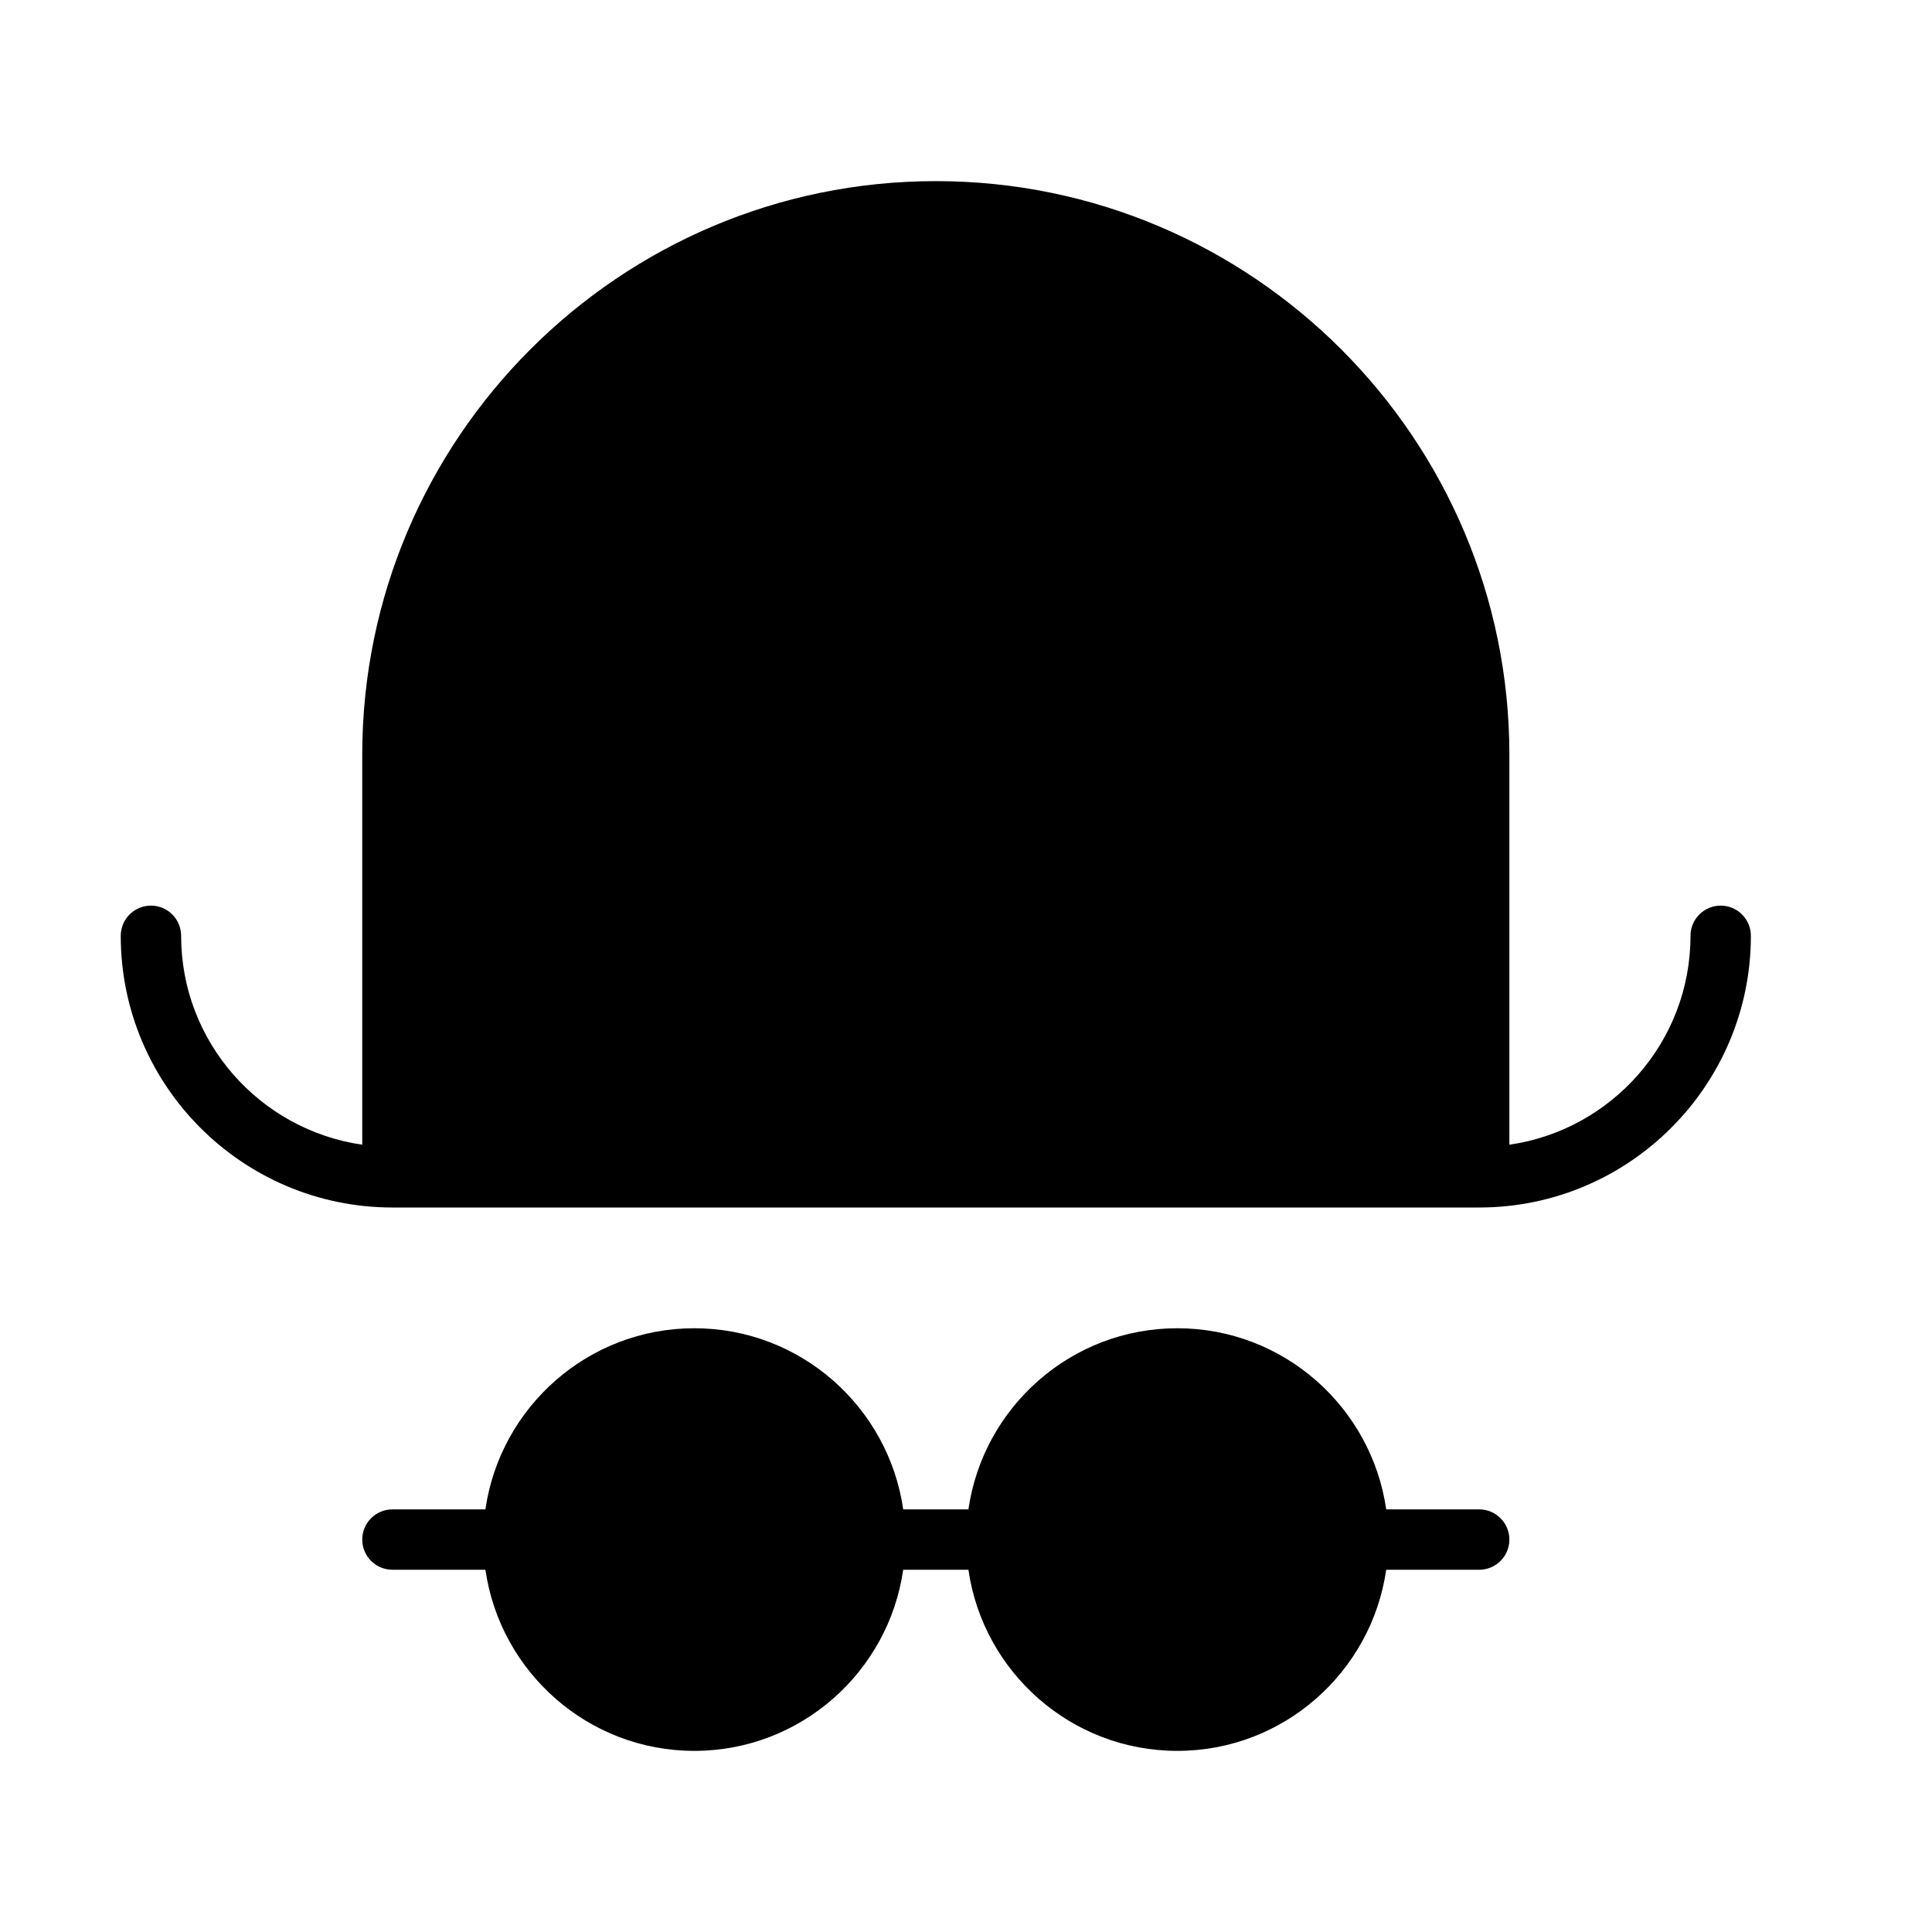
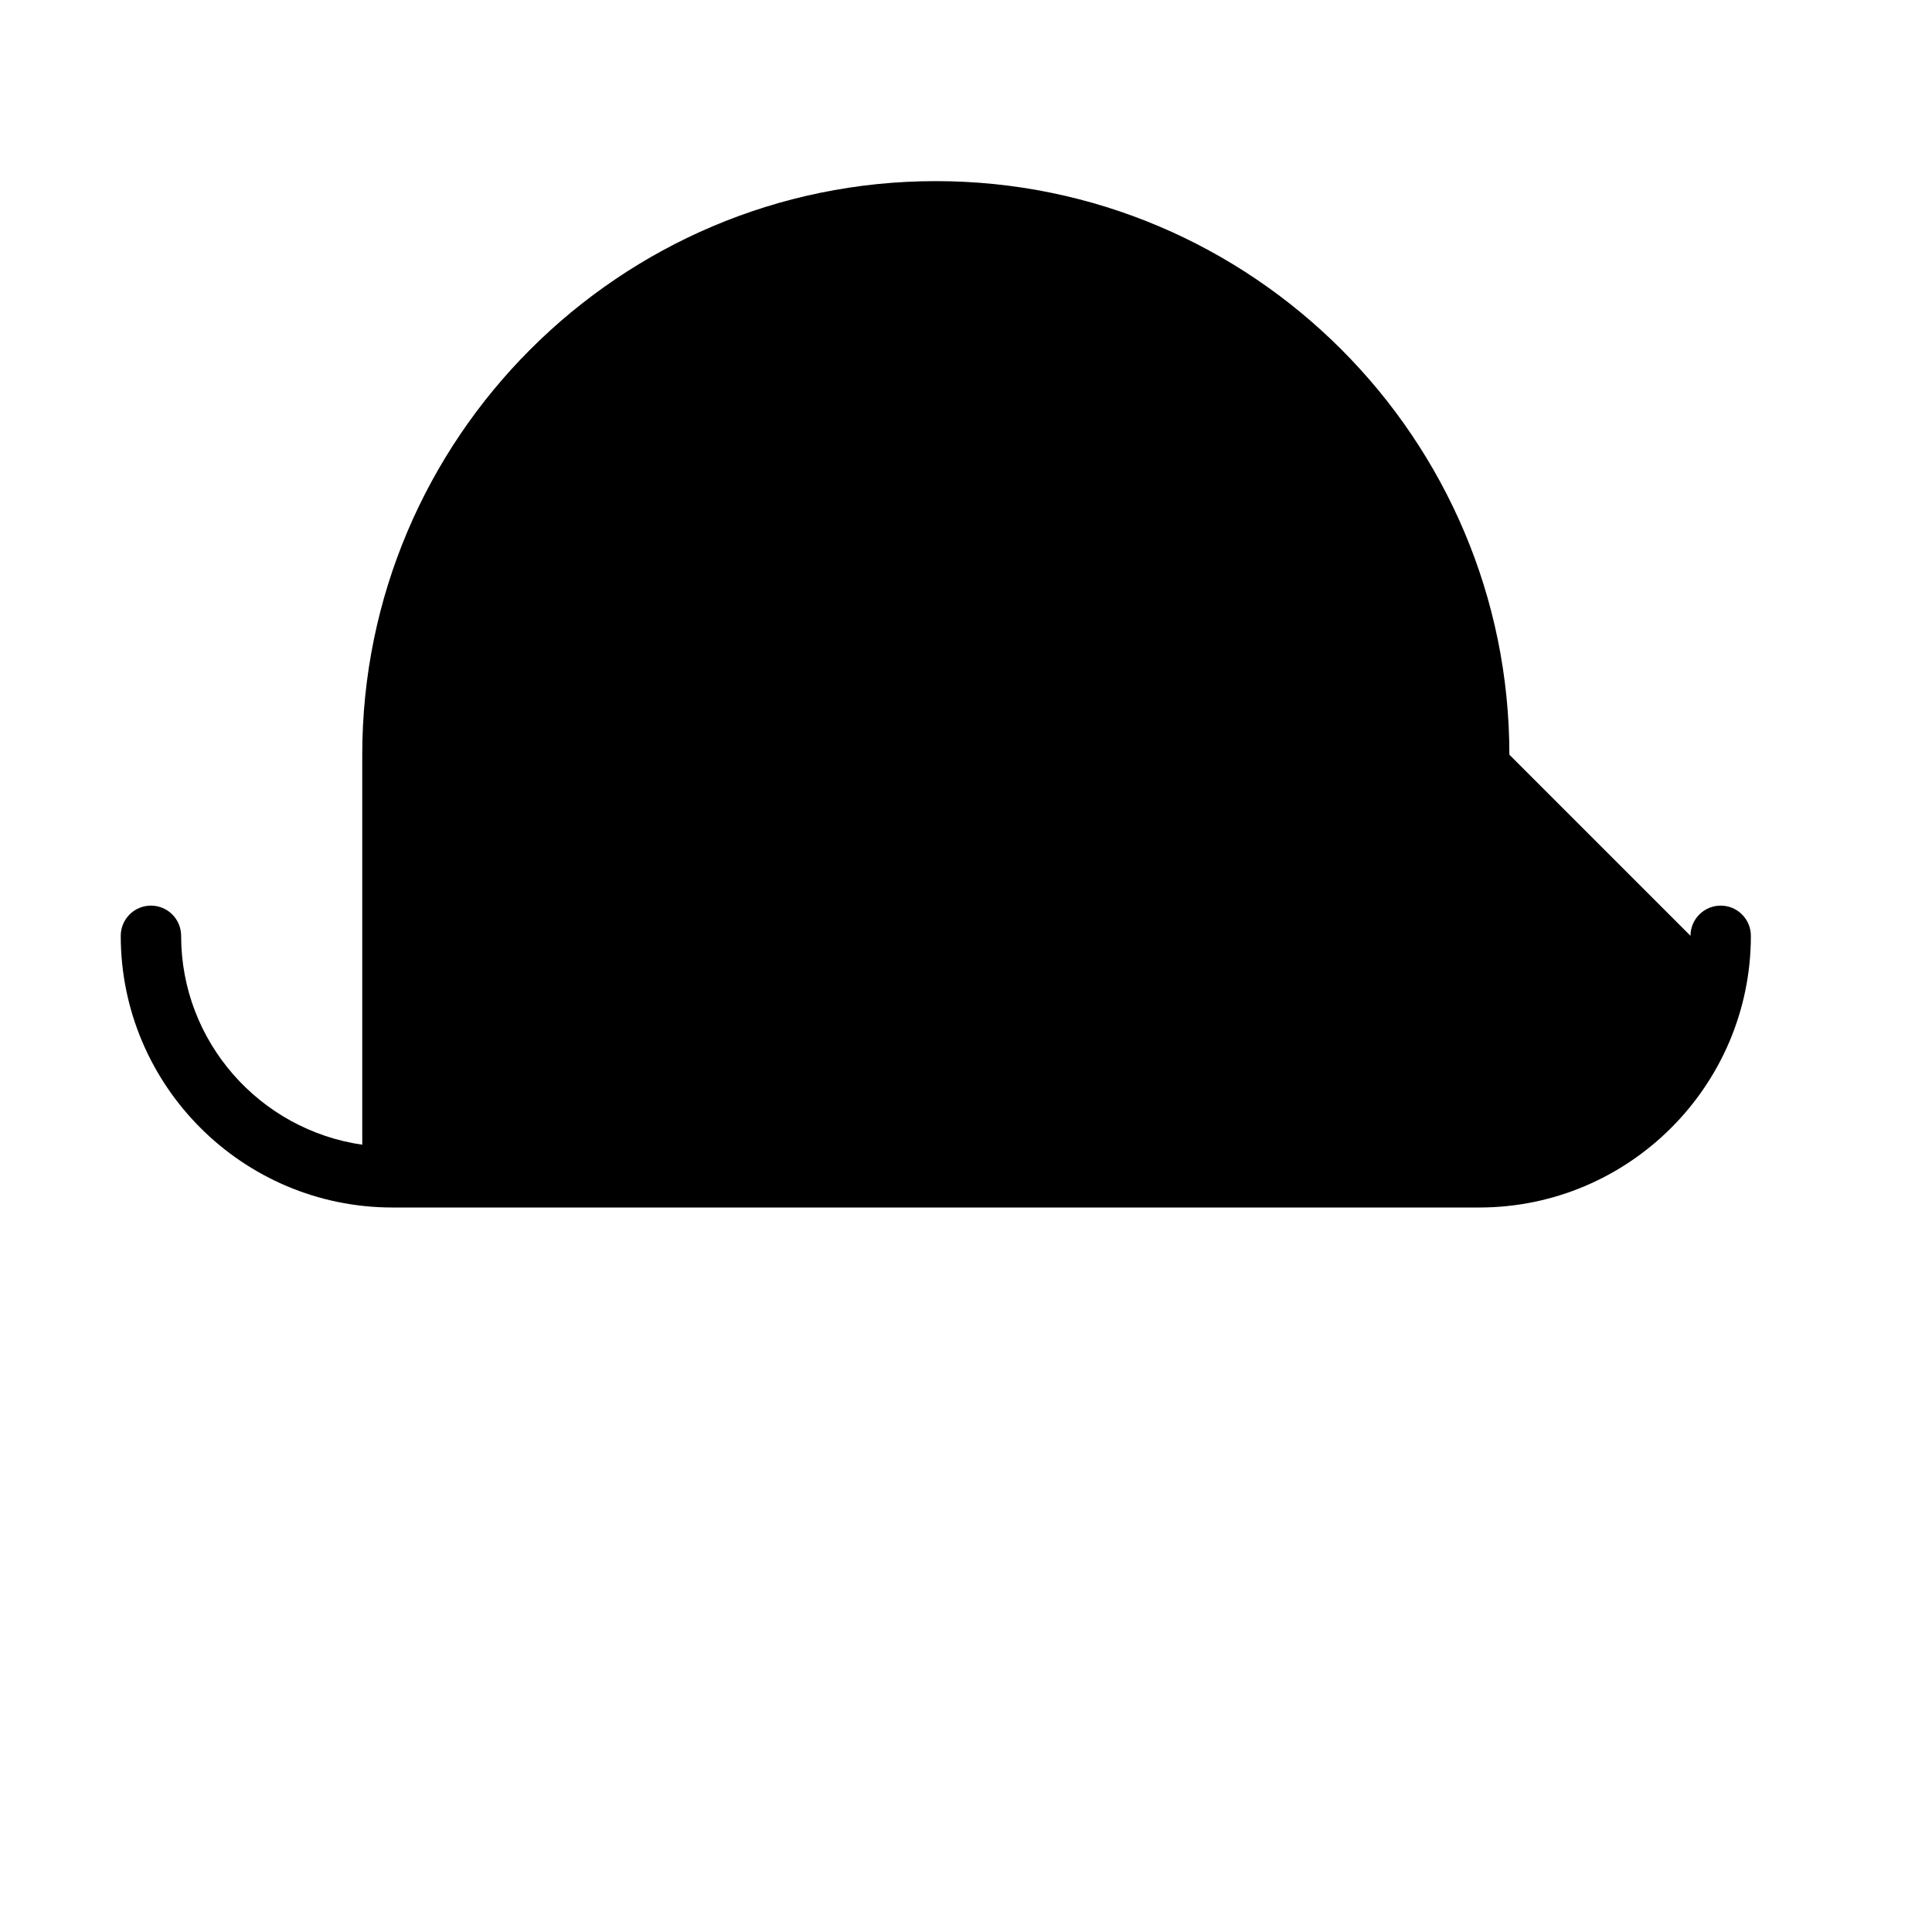
<svg xmlns="http://www.w3.org/2000/svg" width="800px" height="800px" viewBox="0 0 64 64" version="1.1">
  <title>clo-bowler</title>
  <desc>Created with Sketch.</desc>
  <defs>

</defs>
  <g id="64px-Glyph" stroke="none" stroke-width="1" fill="none" fill-rule="evenodd">
    <g id="clo-bowler" fill="#000000">
-       <path d="M57,30 C56.447,30 56,30.448 56,31 C56,34.52 53.386,37.432 50,37.92 L50,25 C50,14.523 41.477,6 31,6 C20.523,6 12,14.523 12,25 L12,37.92 C8.614,37.432 6,34.52 6,31 C6,30.448 5.553,30 5,30 C4.447,30 4,30.448 4,31 C4,35.962 8.037,40 13,40 L49,40 C53.963,40 58,35.962 58,31 C58,30.448 57.553,30 57,30" id="Fill-152">
- 
- </path>
-       <path d="M49,50 L45.92,50 C45.432,46.613 42.519,44 39,44 C35.481,44 32.568,46.613 32.08,50 L29.92,50 C29.432,46.613 26.519,44 23,44 C19.481,44 16.568,46.613 16.08,50 L13,50 C12.447,50 12,50.448 12,51 C12,51.552 12.447,52 13,52 L16.08,52 C16.568,55.387 19.481,58 23,58 C26.519,58 29.432,55.387 29.92,52 L32.08,52 C32.568,55.387 35.481,58 39,58 C42.519,58 45.432,55.387 45.92,52 L49,52 C49.553,52 50,51.552 50,51 C50,50.448 49.553,50 49,50" id="Fill-153">
+       <path d="M57,30 C56.447,30 56,30.448 56,31 L50,25 C50,14.523 41.477,6 31,6 C20.523,6 12,14.523 12,25 L12,37.92 C8.614,37.432 6,34.52 6,31 C6,30.448 5.553,30 5,30 C4.447,30 4,30.448 4,31 C4,35.962 8.037,40 13,40 L49,40 C53.963,40 58,35.962 58,31 C58,30.448 57.553,30 57,30" id="Fill-152">

</path>
    </g>
  </g>
</svg>